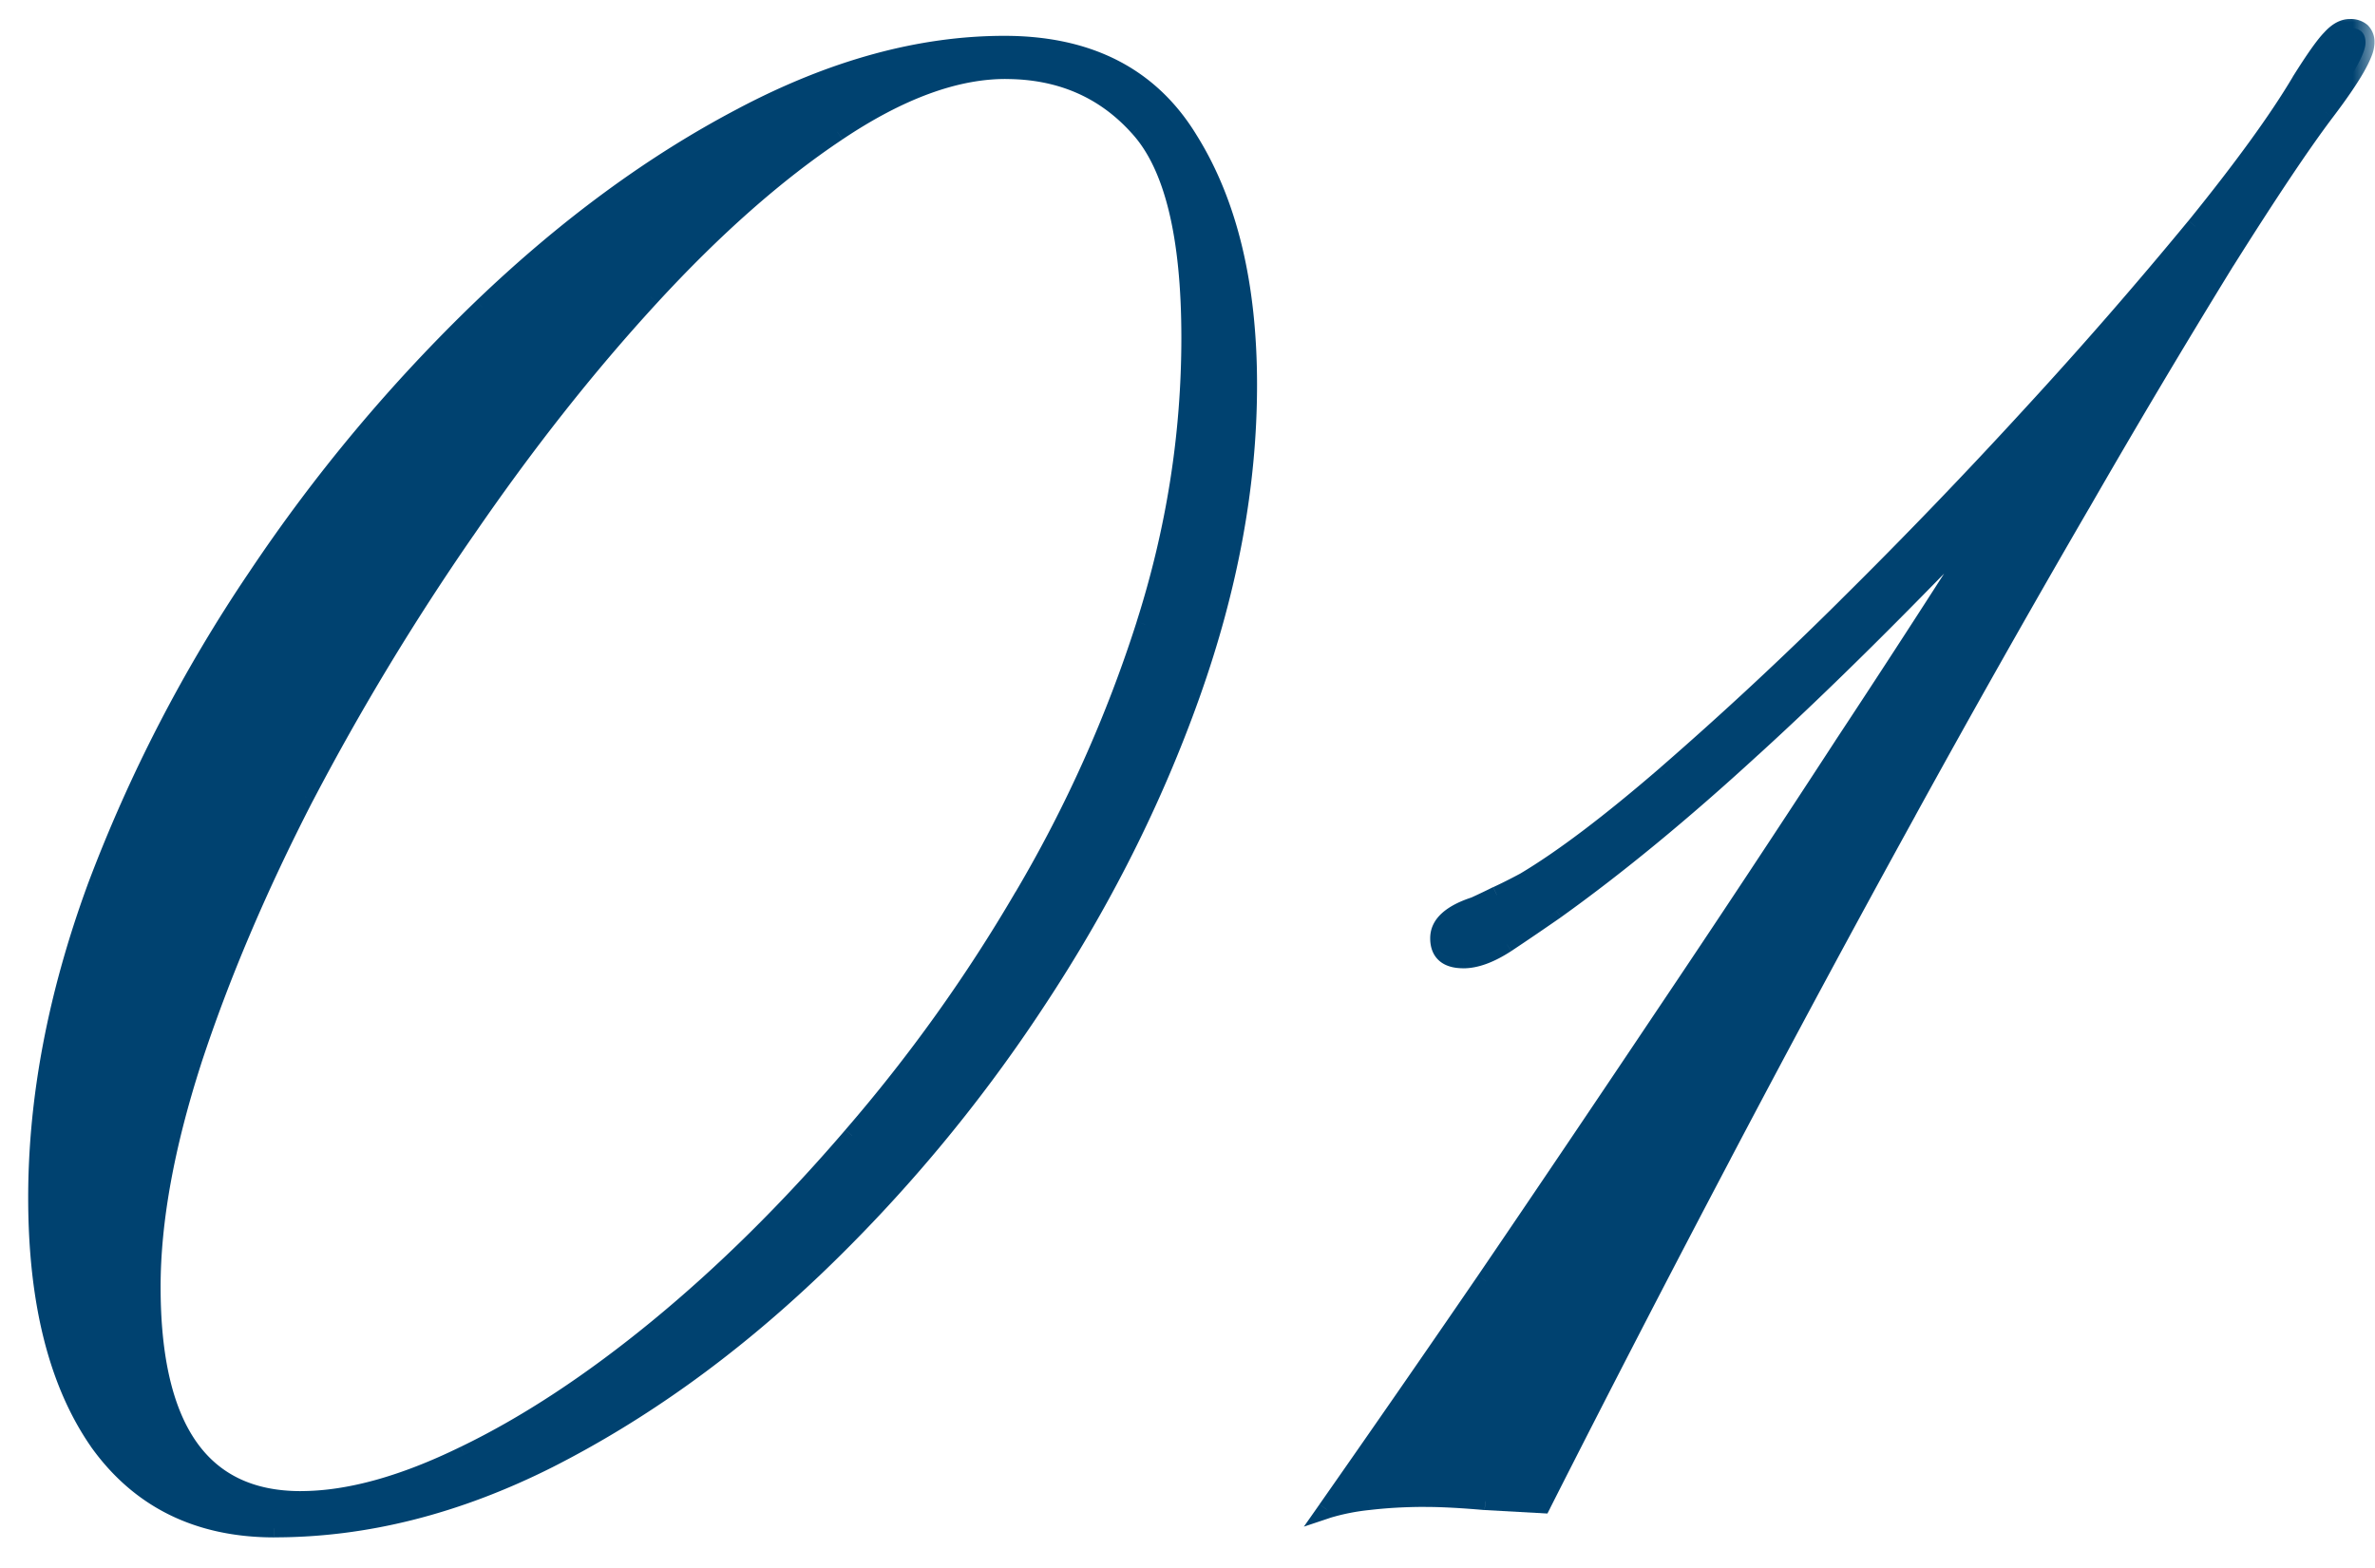
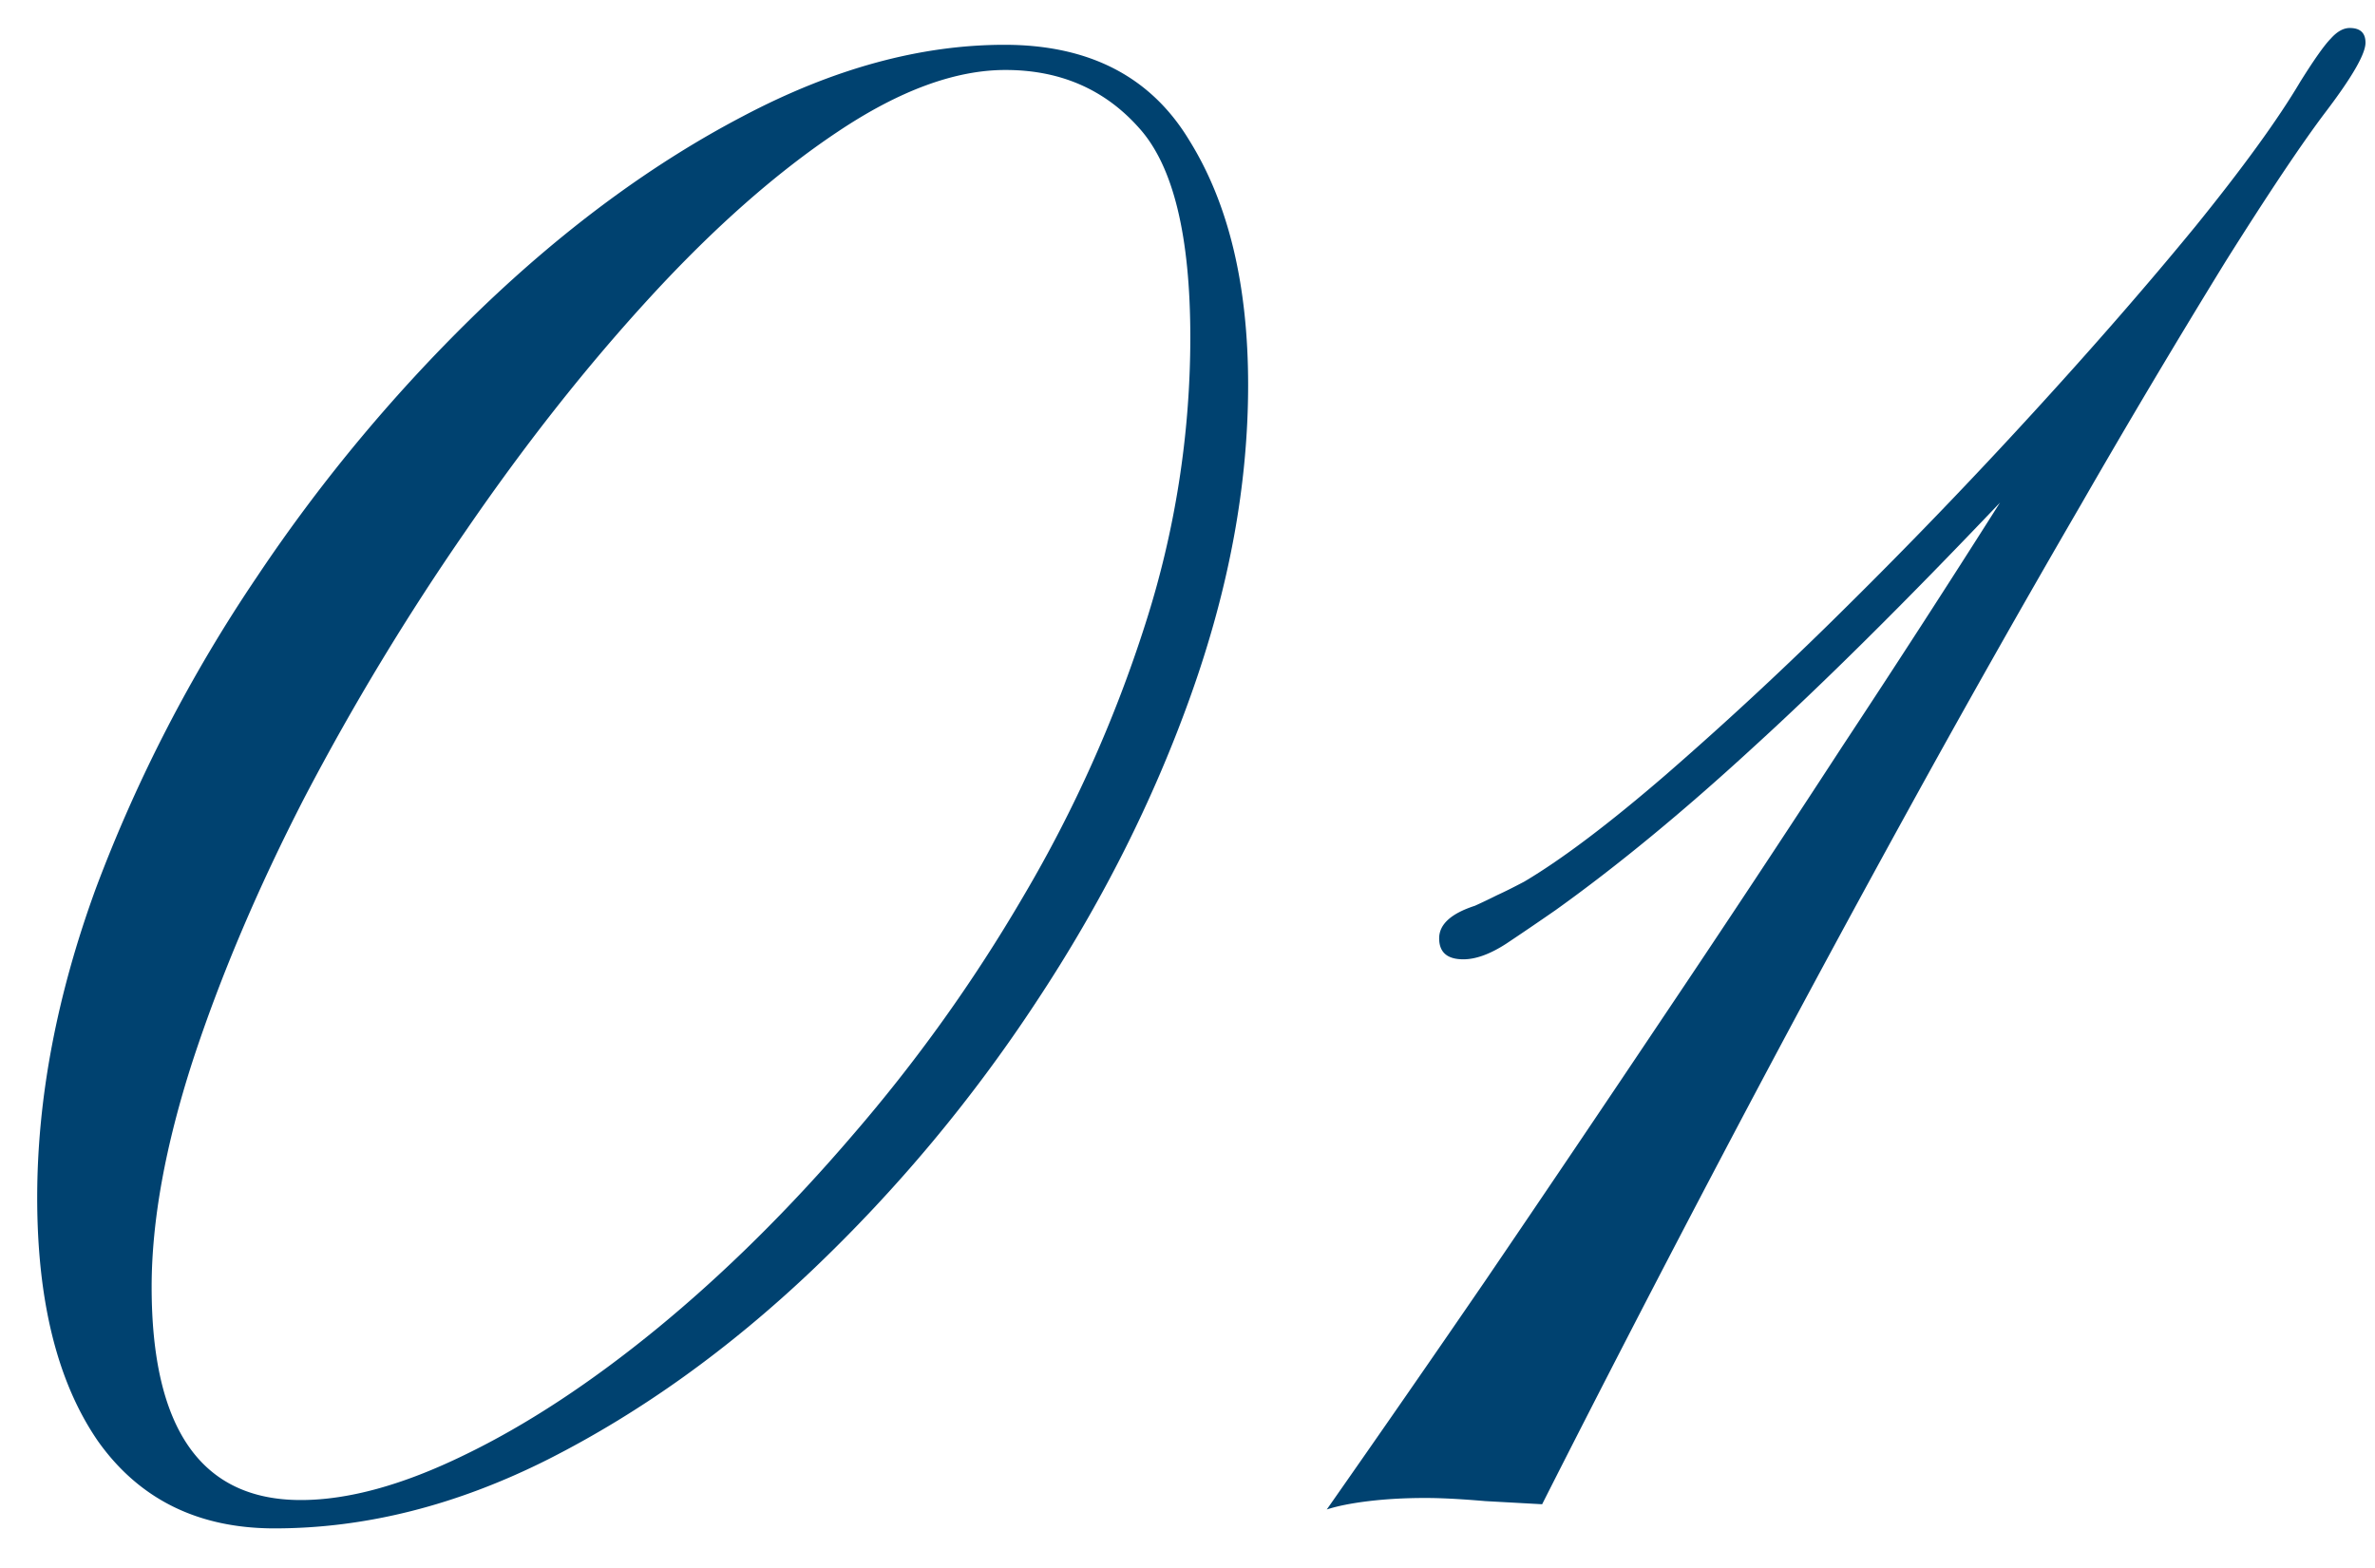
<svg xmlns="http://www.w3.org/2000/svg" width="53" height="35" fill="none">
  <mask id="a" width="53" height="35" x="0" y="0" fill="#000" maskUnits="userSpaceOnUse">
-     <path fill="#fff" d="M0 0h53v35H0z" />
-     <path d="M6.126 34.117c-1.703 0-3.016-.648-3.938-1.945C1.282 30.859.83 29.047.83 26.734c0-2.218.438-4.523 1.313-6.914a33.27 33.27 0 0 1 3.586-6.937 36.395 36.395 0 0 1 5.039-6.024c1.875-1.796 3.812-3.218 5.812-4.265C18.595 1.53 20.54 1 22.415 1c1.89 0 3.266.71 4.125 2.133.875 1.406 1.313 3.226 1.313 5.46 0 2.22-.422 4.516-1.266 6.891-.844 2.375-2 4.672-3.469 6.891a34.129 34.129 0 0 1-4.992 5.977c-1.86 1.765-3.82 3.171-5.883 4.218-2.047 1.032-4.086 1.547-6.117 1.547Zm.586-.633c1.062 0 2.281-.336 3.656-1.007 1.39-.672 2.828-1.618 4.313-2.836 1.484-1.22 2.93-2.649 4.336-4.29a35.591 35.591 0 0 0 3.82-5.343 29.698 29.698 0 0 0 2.719-6.07 20.967 20.967 0 0 0 1.007-6.399c0-2.281-.382-3.844-1.148-4.687-.766-.86-1.758-1.29-2.977-1.29-1.125 0-2.375.461-3.75 1.383-1.359.907-2.75 2.133-4.171 3.68-1.422 1.547-2.797 3.29-4.125 5.227a56.425 56.425 0 0 0-3.586 5.93c-1.047 2.03-1.883 4-2.508 5.906-.61 1.89-.914 3.57-.914 5.039 0 3.171 1.11 4.757 3.328 4.757Zm22.896.211a614.517 614.517 0 0 0 3.54-5.11 934.884 934.884 0 0 0 3.984-5.905 495.796 495.796 0 0 0 3.984-6.024 347.051 347.051 0 0 0 3.516-5.437c-2.125 2.234-3.969 4.062-5.531 5.484-1.547 1.422-3.008 2.625-4.383 3.61-.36.25-.727.5-1.102.75-.36.234-.68.351-.96.351-.36 0-.54-.156-.54-.469 0-.312.266-.554.797-.726.172-.078.336-.157.492-.235.172-.078.375-.18.61-.304.843-.5 1.898-1.297 3.164-2.39a82.494 82.494 0 0 0 4.031-3.75 119.801 119.801 0 0 0 4.148-4.313c1.36-1.485 2.57-2.875 3.633-4.172 1.063-1.313 1.844-2.39 2.344-3.235.313-.5.54-.82.68-.96.14-.157.28-.235.422-.235.234 0 .351.11.351.328 0 .25-.297.766-.89 1.547-.532.703-1.274 1.813-2.227 3.328a214.466 214.466 0 0 0-3.234 5.438 331.357 331.357 0 0 0-3.868 6.843 467.546 467.546 0 0 0-4.125 7.664 543.032 543.032 0 0 0-4.03 7.805l-1.267-.07c-.546-.047-.992-.07-1.335-.07-.454 0-.875.023-1.266.07-.39.047-.703.11-.938.187Z" />
+     <path fill="#fff" d="M0 0h53H0z" />
  </mask>
  <path fill="#004270" d="M6.126 34.117c-1.703 0-3.016-.648-3.938-1.945C1.282 30.859.83 29.047.83 26.734c0-2.218.438-4.523 1.313-6.914a33.27 33.27 0 0 1 3.586-6.937 36.395 36.395 0 0 1 5.039-6.024c1.875-1.796 3.812-3.218 5.812-4.265C18.595 1.53 20.54 1 22.415 1c1.89 0 3.266.71 4.125 2.133.875 1.406 1.313 3.226 1.313 5.46 0 2.22-.422 4.516-1.266 6.891-.844 2.375-2 4.672-3.469 6.891a34.129 34.129 0 0 1-4.992 5.977c-1.86 1.765-3.82 3.171-5.883 4.218-2.047 1.032-4.086 1.547-6.117 1.547Zm.586-.633c1.062 0 2.281-.336 3.656-1.007 1.39-.672 2.828-1.618 4.313-2.836 1.484-1.22 2.93-2.649 4.336-4.29a35.591 35.591 0 0 0 3.82-5.343 29.698 29.698 0 0 0 2.719-6.07 20.967 20.967 0 0 0 1.007-6.399c0-2.281-.382-3.844-1.148-4.687-.766-.86-1.758-1.29-2.977-1.29-1.125 0-2.375.461-3.75 1.383-1.359.907-2.75 2.133-4.171 3.68-1.422 1.547-2.797 3.29-4.125 5.227a56.425 56.425 0 0 0-3.586 5.93c-1.047 2.03-1.883 4-2.508 5.906-.61 1.89-.914 3.57-.914 5.039 0 3.171 1.11 4.757 3.328 4.757Zm22.896.211a614.517 614.517 0 0 0 3.54-5.11 934.884 934.884 0 0 0 3.984-5.905 495.796 495.796 0 0 0 3.984-6.024 347.051 347.051 0 0 0 3.516-5.437c-2.125 2.234-3.969 4.062-5.531 5.484-1.547 1.422-3.008 2.625-4.383 3.61-.36.25-.727.5-1.102.75-.36.234-.68.351-.96.351-.36 0-.54-.156-.54-.469 0-.312.266-.554.797-.726.172-.078.336-.157.492-.235.172-.078.375-.18.61-.304.843-.5 1.898-1.297 3.164-2.39a82.494 82.494 0 0 0 4.031-3.75 119.801 119.801 0 0 0 4.148-4.313c1.36-1.485 2.57-2.875 3.633-4.172 1.063-1.313 1.844-2.39 2.344-3.235.313-.5.54-.82.68-.96.14-.157.28-.235.422-.235.234 0 .351.11.351.328 0 .25-.297.766-.89 1.547-.532.703-1.274 1.813-2.227 3.328a214.466 214.466 0 0 0-3.234 5.438 331.357 331.357 0 0 0-3.868 6.843 467.546 467.546 0 0 0-4.125 7.664 543.032 543.032 0 0 0-4.03 7.805l-1.267-.07c-.546-.047-.992-.07-1.335-.07-.454 0-.875.023-1.266.07-.39.047-.703.11-.938.187Z" />
  <path fill="#004270" d="m2.188 32.172-.164.114.001.002.163-.116ZM2.142 19.82l-.188-.07v.002l.188.068Zm8.625-12.96.138.144-.138-.145Zm5.812-4.266.093.177-.093-.177Zm9.961.539-.171.103.001.002.17-.105Zm-3.422 19.242-.167-.11.167.11Zm-4.992 5.977.138.145-.138-.145Zm-5.883 4.218.09.179-.09-.179Zm-1.875-.093-.087-.18.087.18Zm8.649-7.125-.152-.131.152.13Zm3.82-5.344-.172-.102.172.102Zm2.578-17.156-.15.133.002.001.148-.134Zm-6.727.093.111.167-.11-.167Zm-8.296 8.907.164.113-.164-.113Zm-3.586 5.93-.178-.093.178.092Zm-2.508 5.906-.19-.063v.001l.19.061Zm1.828 10.23c-1.644 0-2.893-.622-3.775-1.862l-.326.232c.963 1.354 2.338 2.03 4.1 2.03v-.4Zm-3.773-1.86c-.875-1.267-1.324-3.034-1.324-5.324h-.4c0 2.336.457 4.194 1.395 5.551l.329-.227Zm-1.324-5.324c0-2.192.432-4.473 1.3-6.845l-.375-.137C1.072 22.16.629 24.489.629 26.734h.4Zm1.3-6.844a33.07 33.07 0 0 1 3.565-6.896l-.333-.223a33.469 33.469 0 0 0-3.607 6.98l.375.14Zm3.565-6.896a36.198 36.198 0 0 1 5.01-5.99l-.276-.289a36.602 36.602 0 0 0-5.067 6.056l.333.223Zm5.01-5.99c1.864-1.786 3.787-3.196 5.768-4.233l-.186-.354c-2.019 1.056-3.971 2.49-5.858 4.298l.277.289Zm5.768-4.233C18.665 1.72 20.58 1.2 22.415 1.2V.8c-1.914 0-3.89.542-5.93 1.617l.187.354ZM22.415 1.2c1.832 0 3.136.684 3.954 2.036l.342-.207C25.81 1.54 24.364.8 22.415.8v.4Zm3.955 2.038c.85 1.366 1.282 3.146 1.282 5.356h.4c0-2.26-.442-4.12-1.342-5.567l-.34.211Zm1.282 5.356c0 2.193-.416 4.467-1.254 6.823l.377.134c.85-2.393 1.277-4.713 1.277-6.957h-.4Zm-1.254 6.823c-.838 2.36-1.986 4.642-3.447 6.848l.334.22c1.477-2.231 2.64-4.542 3.49-6.934l-.377-.134Zm-3.447 6.848a33.93 33.93 0 0 1-4.963 5.942l.276.29a34.33 34.33 0 0 0 5.021-6.012l-.334-.22Zm-4.963 5.941c-1.847 1.754-3.792 3.149-5.835 4.186l.18.357c2.082-1.057 4.059-2.475 5.93-4.252l-.275-.29Zm-5.835 4.186c-2.022 1.019-4.03 1.525-6.027 1.525v.4c2.066 0 4.136-.525 6.207-1.568l-.18-.357Zm-5.441 1.292c1.103 0 2.353-.348 3.744-1.028l-.176-.36c-1.359.665-2.546.988-3.568.988v.4Zm3.743-1.027c1.408-.68 2.859-1.635 4.352-2.862l-.253-.309c-1.475 1.211-2.9 2.147-4.273 2.81l.174.36Zm4.352-2.862c1.495-1.227 2.949-2.665 4.361-4.313l-.303-.26c-1.4 1.632-2.837 3.053-4.311 4.264l.253.31Zm4.36-4.312a35.782 35.782 0 0 0 3.842-5.374l-.345-.202a35.39 35.39 0 0 1-3.799 5.314l.303.262Zm3.842-5.374A29.903 29.903 0 0 0 25.746 14l-.38-.122a29.501 29.501 0 0 1-2.701 6.03l.344.202ZM25.746 14a21.166 21.166 0 0 0 1.017-6.46h-.4c0 2.135-.332 4.248-.998 6.338l.381.121Zm1.017-6.46c0-2.288-.38-3.919-1.2-4.822l-.296.269c.712.784 1.096 2.279 1.096 4.553h.4Zm-1.199-4.82c-.806-.905-1.854-1.356-3.126-1.356v.4c1.166 0 2.103.408 2.828 1.222l.298-.266Zm-3.126-1.356c-1.179 0-2.468.482-3.86 1.416l.222.332c1.357-.91 2.568-1.349 3.638-1.349v-.4Zm-3.86 1.416c-1.376.917-2.779 2.155-4.209 3.71l.295.271c1.414-1.538 2.792-2.753 4.135-3.648l-.221-.333Zm-4.209 3.71c-1.429 1.555-2.81 3.305-4.142 5.25l.33.226c1.323-1.93 2.692-3.666 4.107-5.205l-.295-.27Zm-4.142 5.249a56.633 56.633 0 0 0-3.599 5.95l.355.186a56.223 56.223 0 0 1 3.573-5.909l-.329-.227Zm-3.6 5.952c-1.05 2.039-1.89 4.018-2.52 5.935l.38.125c.622-1.895 1.454-3.854 2.496-5.877l-.355-.183Zm-2.52 5.936c-.613 1.904-.923 3.605-.923 5.1h.4c0-1.441.3-3.1.904-4.977l-.38-.123Zm-.923 5.1c0 1.604.279 2.842.868 3.684.598.855 1.496 1.274 2.66 1.274v-.4c-1.055 0-1.821-.373-2.332-1.104-.52-.744-.796-1.885-.796-3.453h-.4Zm26.424 4.97-.163-.115-.348.496.575-.192-.064-.19Zm3.54-5.11.164.113-.164-.113Zm3.984-5.906-.166-.112.166.112Zm3.984-6.024-.167-.11v.001l.167.11Zm3.516-5.437.169.107-.314-.245.145.138ZM39.1 16.703l-.135-.148.135.148Zm-4.383 3.61.114.164.002-.002-.116-.163Zm-1.102.75.11.167.001-.001-.11-.166Zm-.703-.844.062.19.01-.003.01-.005-.082-.182Zm.492-.235-.083-.182-.006.003.09.18Zm.61-.304.094.176.008-.004-.102-.172ZM45.358 9.227l-.147-.136.147.136Zm3.633-4.172.155.126-.155-.126Zm2.344-3.235-.17-.106-.002.004.172.102Zm.68-.96.141.141.007-.008-.148-.134Zm-.117 1.64-.16-.121.16.121ZM49.67 5.828l-.17-.106.17.106Zm-3.234 5.438.172.1-.172-.1ZM34.413 33.578l-.011.2.13.007.06-.117-.179-.09Zm-1.265-.07-.018.2h.006l.011-.2Zm-3.376.302a614.365 614.365 0 0 0 3.54-5.11l-.33-.227a617.316 617.316 0 0 1-3.537 5.108l.327.23Zm3.54-5.112a939.654 939.654 0 0 0 3.986-5.907l-.332-.223c-1.36 2.031-2.687 4-3.984 5.905l.33.225Zm3.986-5.907a495.416 495.416 0 0 0 3.986-6.026l-.335-.218a496.153 496.153 0 0 1-3.983 6.021l.332.223Zm3.985-6.025a346.26 346.26 0 0 0 3.518-5.44l-.338-.214a346.356 346.356 0 0 1-3.514 5.434l.334.22Zm3.204-5.685c-2.123 2.232-3.963 4.057-5.521 5.474l.27.296c1.567-1.426 3.414-3.258 5.54-5.494l-.289-.276Zm-5.522 5.475c-1.542 1.418-2.997 2.615-4.364 3.594l.233.325c1.383-.99 2.85-2.199 4.402-3.625l-.27-.294Zm-4.361 3.592c-.359.25-.725.499-1.099.748l.222.333c.376-.25.745-.502 1.105-.752l-.228-.329Zm-1.097.747c-.343.224-.625.32-.852.32v.4c.336 0 .694-.14 1.07-.385l-.218-.335Zm-.852.32c-.155 0-.234-.035-.273-.069-.033-.03-.066-.083-.066-.2h-.4c0 .194.058.375.204.502.14.122.331.166.535.166v-.4Zm-.339-.27c0-.168.138-.367.659-.536l-.123-.38c-.542.175-.936.46-.936.916h.4Zm.68-.544c.174-.08.34-.158.499-.238l-.18-.358c-.153.077-.315.154-.485.232l.166.364Zm.492-.235c.177-.08.384-.184.62-.31l-.187-.353c-.232.124-.432.224-.598.3l.165.363Zm.629-.314c.858-.51 1.923-1.315 3.193-2.412l-.262-.302c-1.262 1.09-2.306 1.878-3.135 2.37l.204.344Zm3.193-2.412a82.602 82.602 0 0 0 4.04-3.759l-.28-.284a82.285 82.285 0 0 1-4.022 3.74l.261.303Zm4.04-3.759a119.95 119.95 0 0 0 4.156-4.32l-.295-.27a119.742 119.742 0 0 1-4.142 4.306l.282.284Zm4.156-4.32a101.293 101.293 0 0 0 3.64-4.18l-.31-.253a100.78 100.78 0 0 1-3.625 4.163l.295.27Zm3.64-4.18C50.213 3.865 51 2.778 51.508 1.922l-.344-.204c-.493.832-1.267 1.901-2.327 3.21l.31.253Zm2.359-3.255c.314-.503.53-.803.651-.925l-.283-.283c-.16.16-.397.5-.708.996l.34.212Zm.658-.933c.122-.135.213-.168.274-.168v-.4c-.22 0-.411.123-.571.3l.297.268Zm.274-.168c.09 0 .12.021.127.028.005.005.024.025.024.1h.4a.519.519 0 0 0-.151-.392.57.57 0 0 0-.4-.136v.4Zm.151.128c0 .027-.009.08-.042.165a2.334 2.334 0 0 1-.154.31c-.142.247-.36.563-.654.951l.319.242c.299-.394.527-.726.682-.994.077-.134.138-.256.18-.364a.88.88 0 0 0 .07-.31h-.4Zm-.85 1.426c-.537.71-1.283 1.826-2.236 3.343l.338.213c.953-1.515 1.691-2.618 2.217-3.314l-.32-.242ZM49.5 5.723a214.833 214.833 0 0 0-3.238 5.443l.347.2a214.494 214.494 0 0 1 3.231-5.433l-.34-.21Zm-3.237 5.442a331.415 331.415 0 0 0-3.87 6.848l.35.193a331.56 331.56 0 0 1 3.865-6.84l-.345-.201Zm-3.87 6.848a468.77 468.77 0 0 0-4.127 7.667l.354.187c1.39-2.64 2.765-5.194 4.124-7.661l-.35-.193Zm-4.127 7.667a542.892 542.892 0 0 0-4.032 7.808l.357.18a541.594 541.594 0 0 1 4.03-7.801l-.355-.187Zm-3.843 7.698H34.401l-.002-.001h-.017l-.002-.001h-.015l-.002-.001h-.016l-.002-.001h-.016l-.002-.001h-.017l-.002-.001h-.016l-.002-.001h-.016l-.002-.001H34.258l-.002-.001H34.237l-.002-.001h-.016l-.002-.001h-.014l-.002-.001h-.016l-.002-.001h-.017l-.002-.001H34.15l-.002-.001h-.017l-.002-.001H34.113l-.002-.001h-.016l-.002-.001H34.075l-.002-.001h-.016l-.002-.001h-.016l-.002-.001H34.023l-.002-.001h-.016l-.003-.001h-.016l-.002-.001h-.014l-.003-.001h-.017l-.002-.001h-.014l-.003-.001h-.017l-.002-.001H33.897l-.003-.001h-.014l-.003-.001h-.018l-.002-.001H33.842l-.003-.001H33.824l-.003-.001H33.806l-.003-.001H33.788l-.003-.001H33.772l-.003-.001h-.016l-.002-.001h-.016l-.003-.001h-.016l-.003-.001H33.7l-.003-.001h-.016l-.003-.001H33.66l-.002-.001H33.645l-.003-.001H33.628l-.003-.001H33.608l-.002-.001h-.015l-.002-.001h-.018l-.002-.001h-.015l-.003-.001H33.537l-.003-.001h-.015a.03.03 0 0 0-.003-.001H33.502l-.003-.001h-.003a.03.03 0 0 0-.003 0H33.484l-.003-.001h-.015l-.003-.001h-.015a.03.03 0 0 1-.003-.001h-.015l-.003-.001h-.015l-.003-.001h-.015l-.003-.001a.03.03 0 0 1-.003 0H33.375l-.003-.001h-.015l-.003-.001h-.016l-.003-.001h-.016l-.003-.001h-.012l-.004-.001h-.015l-.003-.001h-.016l-.004-.001h-.012l-.004-.001h-.016l-.003-.001H33.214l-.003-.001h-.016l-.004-.001H33.178l-.003-.001h-.016l-.023.399h.023l.004.001h.016l.003.001H33.195l.003.001h.017l.003.001h.016l.003.001H33.25l.003.001h.016l.003.001h.016l.003.001h.012l.004.001H33.316a.03.03 0 0 1 .003 0h.003l.003.001h.006a.03.03 0 0 0 .004 0h.006l.003.001h.015a.03.03 0 0 1 .003.001h.016l.003.001h.012a.03.03 0 0 0 .003 0l.003.001h.015l.003.001a.03.03 0 0 1 .003 0h.012l.003.001h.015l.003.001h.015l.003.001H33.485l.003.001h.015l.003.001h.003a.03.03 0 0 1 .003 0h.008l.003.001h.015l.003.001H33.558l.003.001H33.575l.003.001H33.592l.003.001h.016l.003.001H33.628l.003.001h.016l.003.001H33.664l.003.001h.016l.003.001h.016l.003.001H33.718l.003.001H33.736l.003.001h.016l.003.001H33.773l.003.001H33.79l.003.001H33.809l.003.001H33.827l.003.001h.015l.002.001H33.862l.003.001h.017l.003.001h.014l.003.001h.014l.003.001h.016l.003.001h.014l.003.001h.016l.002.001h.017l.002.001h.016l.002.001h.016l.003.001H34.044l.003.001H34.062l.002.001h.016l.002.001H34.097l.002.001H34.114l.003.001h.016l.003.001h.016l.002.001H34.17l.002.001h.016l.002.001h.016l.002.001h.016l.002.001h.016l.002.001h.017l.002.001H34.277l.002.001h.017l.001.001h.017l.002.001h.016l.002.001h.015l.002.001h.016l.001.001h.017l.002.001H34.402l.022-.399Zm-1.26-.07a16.493 16.493 0 0 0-1.352-.07v.4c.335 0 .774.022 1.318.07l.035-.4Zm-1.352-.07c-.46 0-.89.023-1.29.071l.048.397c.381-.045.795-.069 1.242-.069v-.4Zm-1.29.071a5.106 5.106 0 0 0-.977.197l.127.379a4.73 4.73 0 0 1 .898-.179l-.048-.397Z" mask="url(#a)" />
</svg>